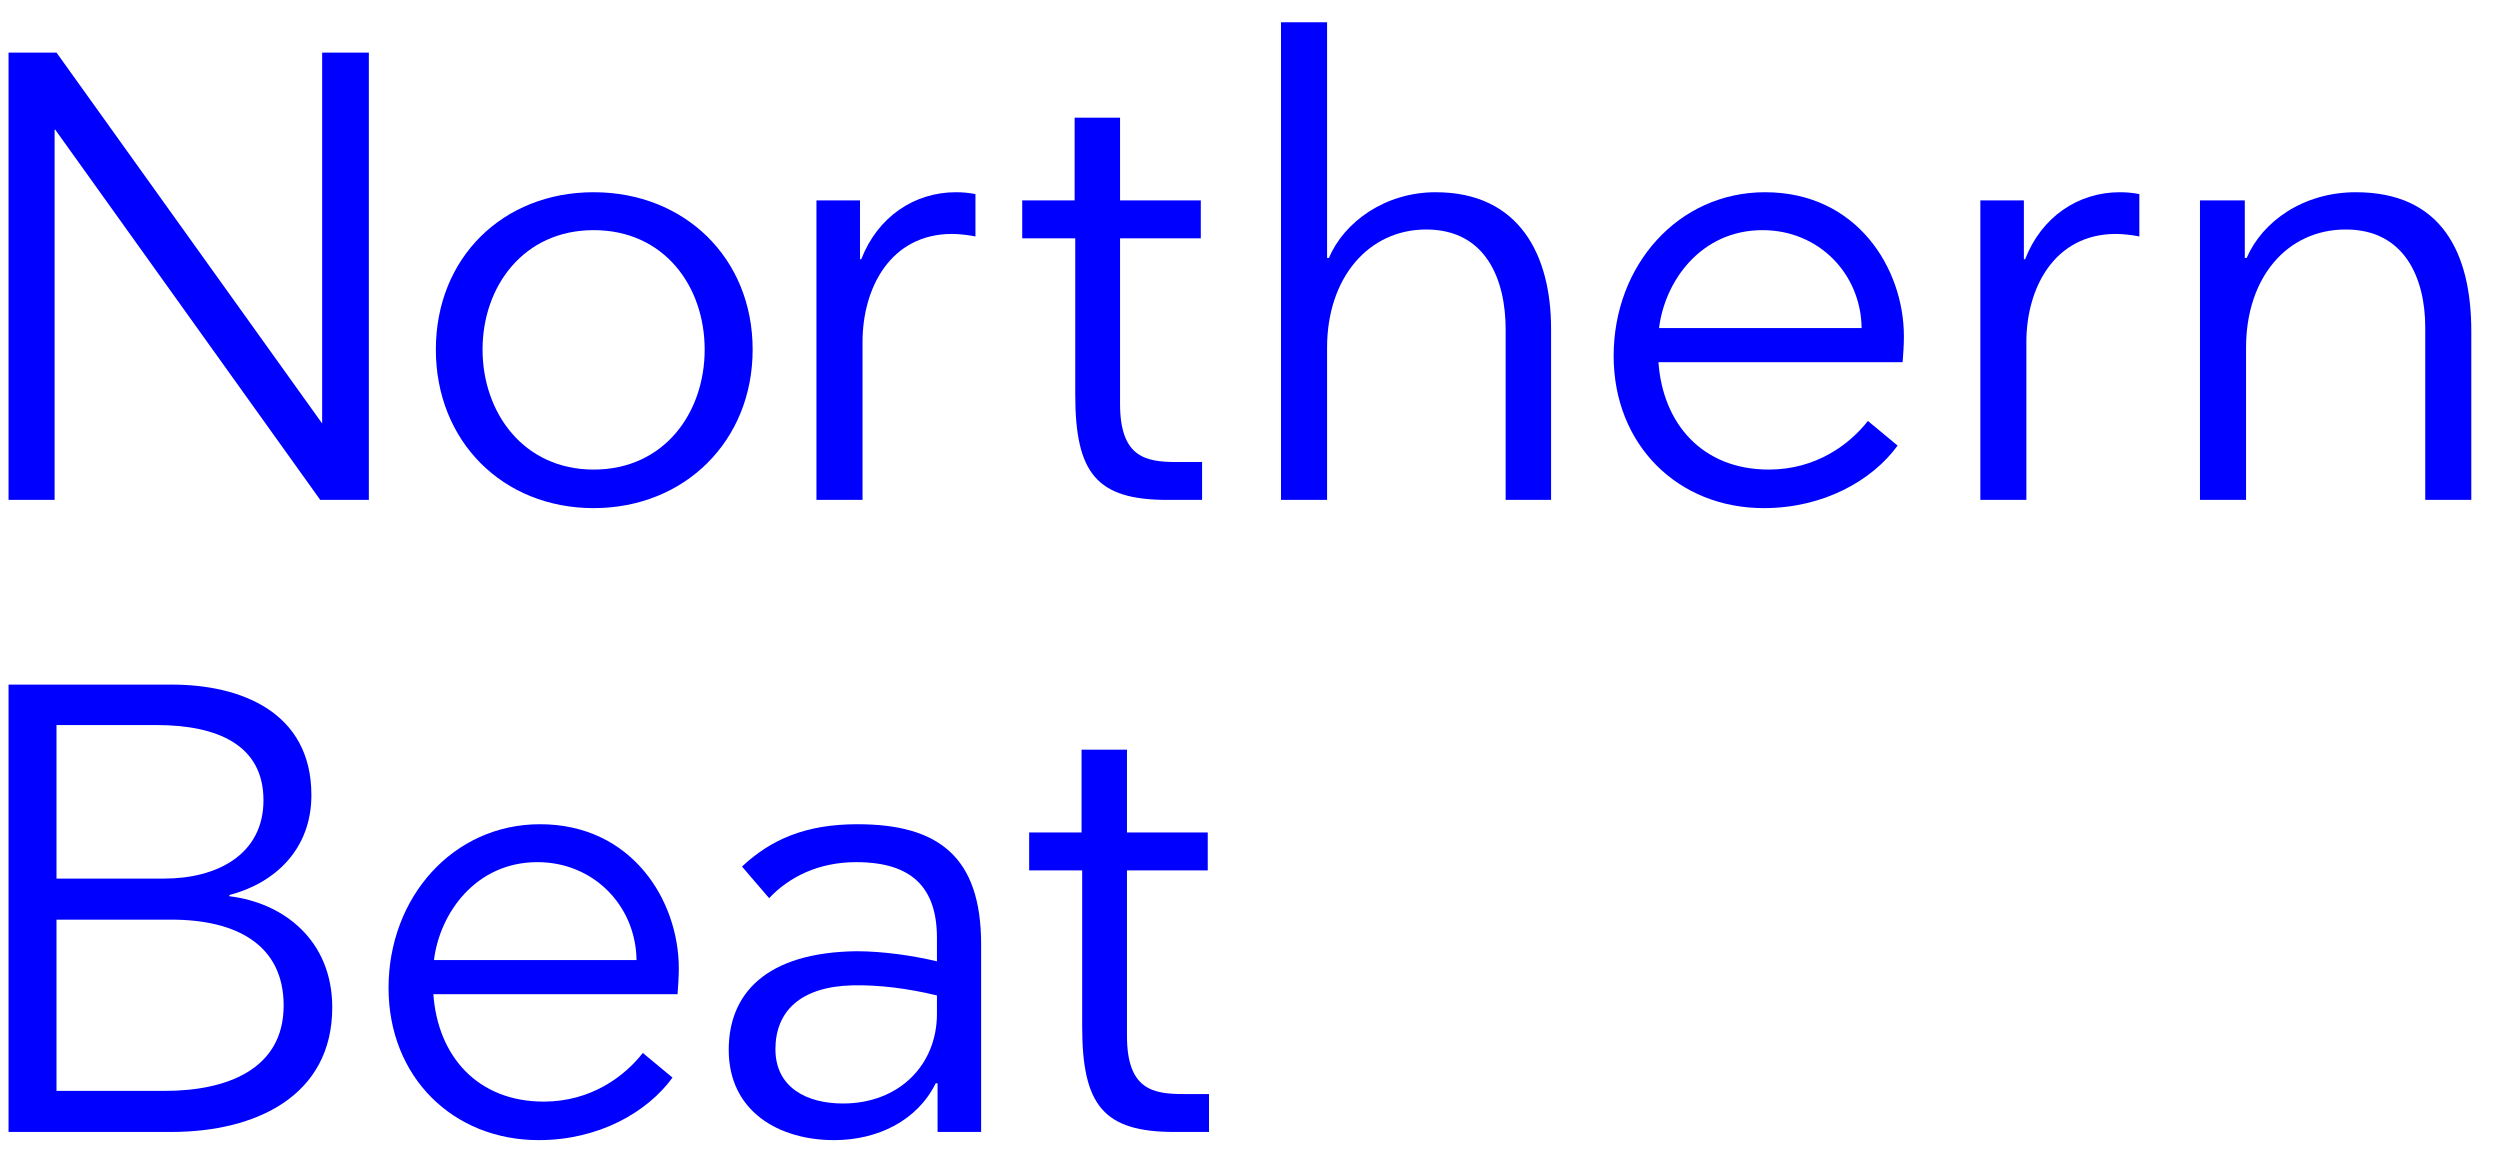
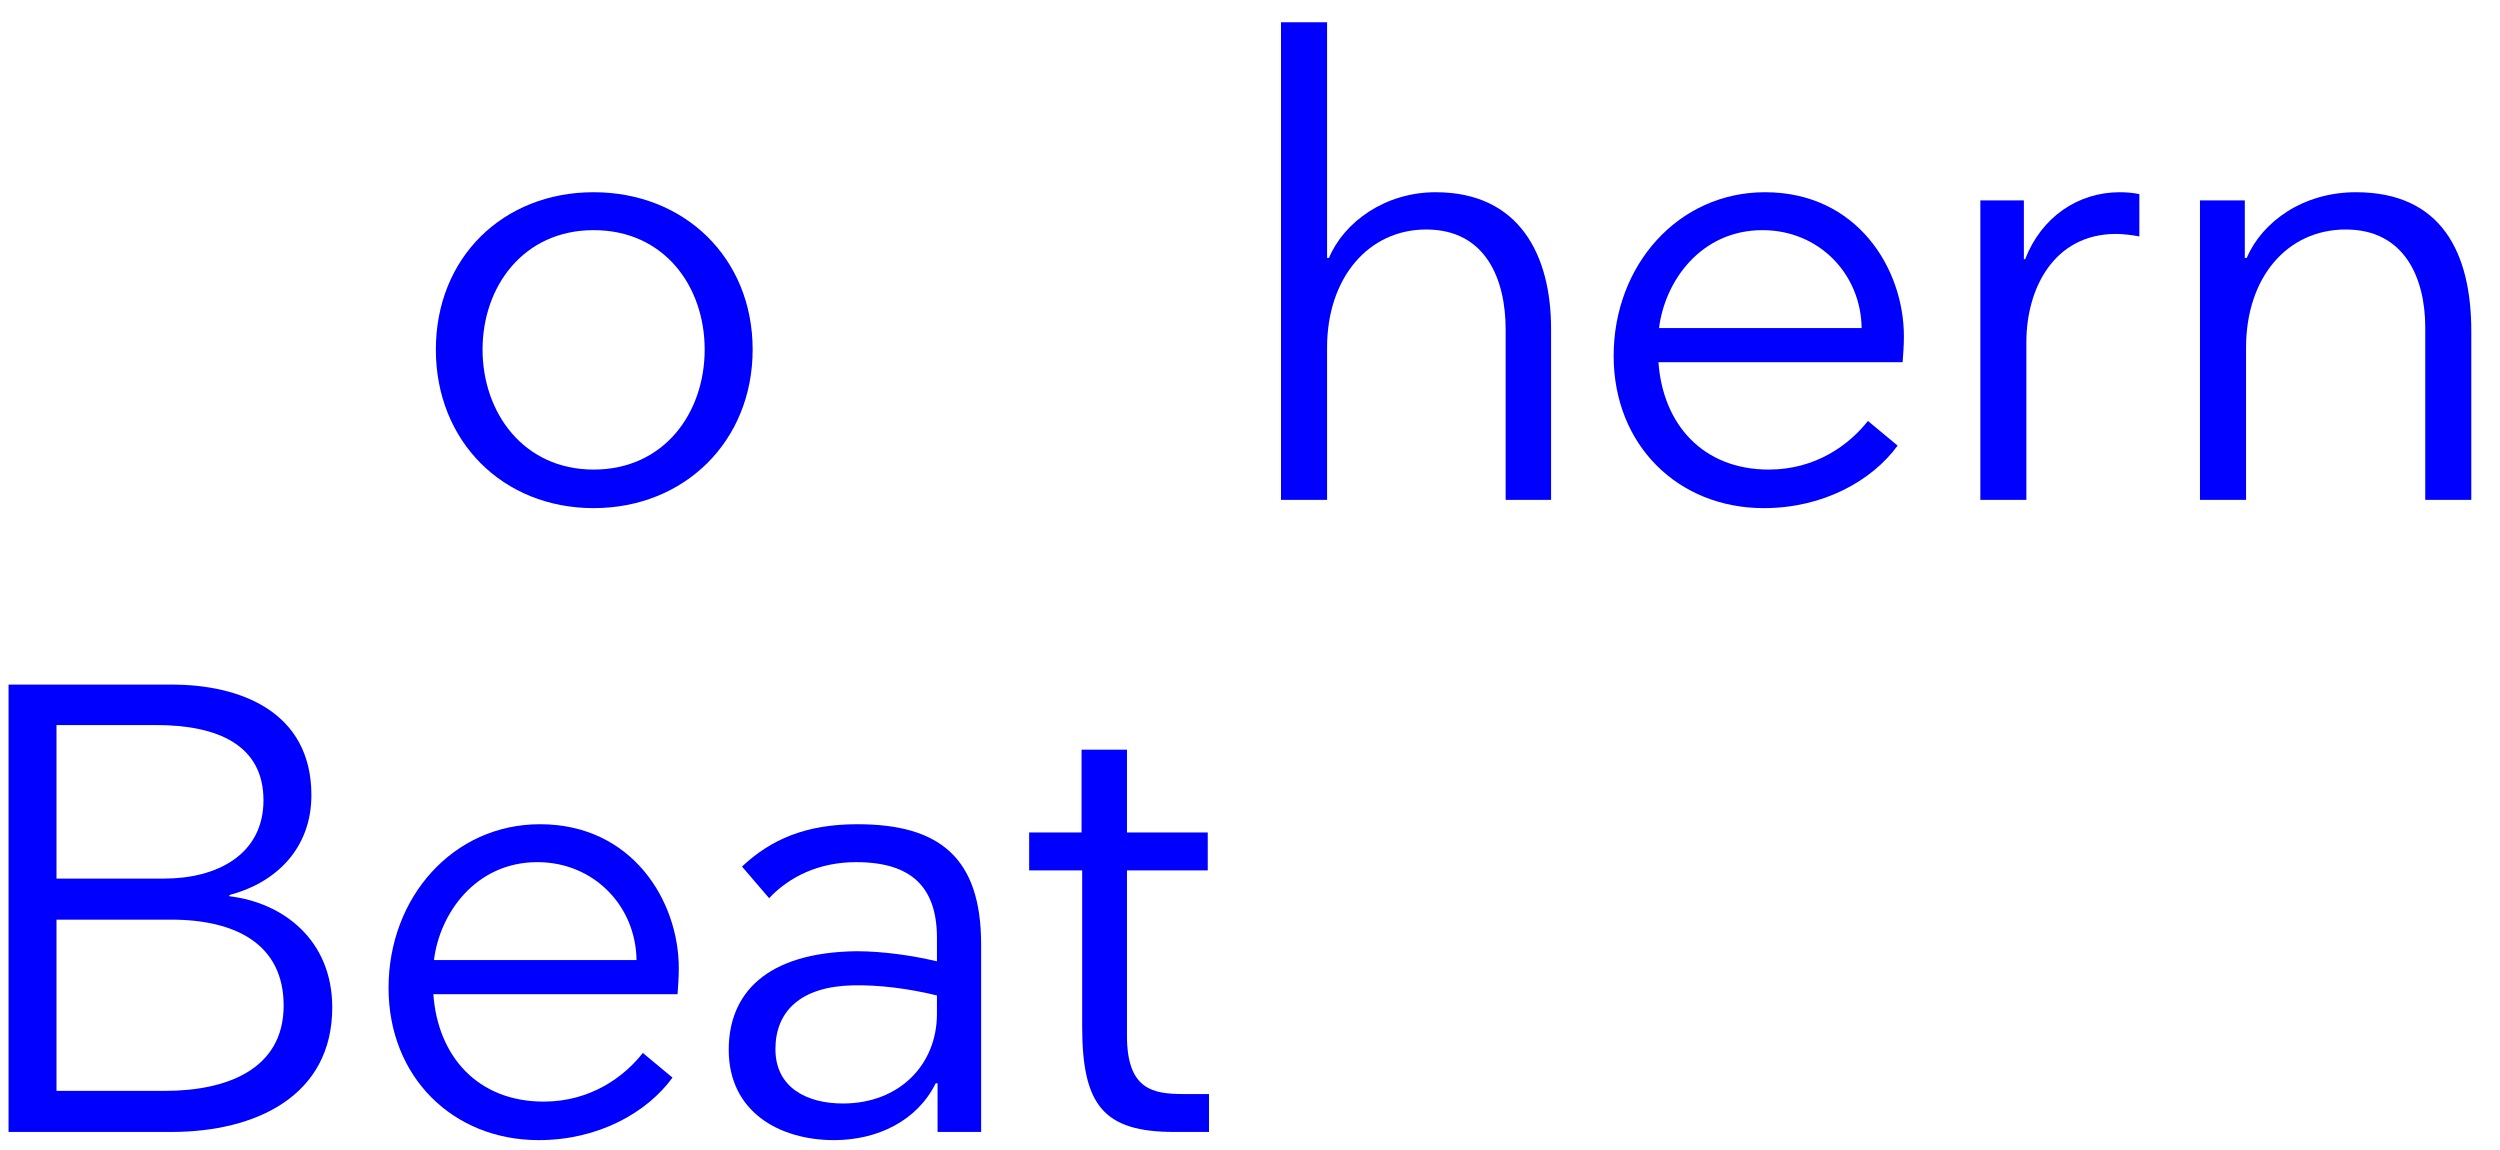
<svg xmlns="http://www.w3.org/2000/svg" width="100px" height="46px" viewBox="0 0 100 46" version="1.1">
  <title>Group</title>
  <g id="Page-1" stroke="none" stroke-width="1" fill="none" fill-rule="evenodd">
    <g id="Group" transform="translate(0.342, 0.891)" fill="#0000FF">
-       <polyline id="Fill-1" points="12.468 19.105 1.868 4.296 1.842 4.296 1.842 19.105 6.21724894e-15 19.105 6.21724894e-15 1.212 1.918 1.212 12.544 16.048 12.544 1.212 14.412 1.212 14.412 19.105 12.468 19.105" />
      <path d="M23.403,8.315 C20.601,8.315 18.96,10.564 18.96,13.091 C18.96,15.618 20.601,17.892 23.403,17.892 C26.229,17.892 27.845,15.618 27.845,13.091 C27.845,10.564 26.229,8.315 23.403,8.315 Z M23.403,19.434 C19.768,19.434 17.092,16.756 17.092,13.091 C17.092,9.426 19.768,6.798 23.403,6.798 C27.037,6.798 29.764,9.426 29.764,13.091 C29.764,16.756 27.037,19.434 23.403,19.434 L23.403,19.434 Z" id="Fill-2" />
-       <path d="M37.895,6.798 C38.172,6.798 38.424,6.823 38.676,6.873 L38.676,8.567 C38.424,8.517 38.046,8.466 37.743,8.466 C35.269,8.466 34.159,10.64 34.159,12.787 L34.159,19.105 L32.316,19.105 L32.316,7.126 L34.058,7.126 L34.058,9.477 L34.109,9.477 C34.765,7.784 36.228,6.798 37.895,6.798" id="Fill-3" />
-       <path d="M46.353,19.105 C43.526,19.105 42.668,18.044 42.668,14.886 L42.668,8.643 L40.547,8.643 L40.547,7.126 L42.643,7.126 L42.643,3.815 L44.46,3.815 L44.46,7.126 L47.69,7.126 L47.69,8.643 L44.46,8.643 L44.46,15.264 C44.46,17.412 45.495,17.59 46.731,17.59 L47.741,17.59 L47.741,19.105 L46.353,19.105" id="Fill-4" />
      <path d="M52.816,9.426 C53.422,7.986 55.063,6.798 57.082,6.798 C60.463,6.798 61.701,9.35 61.701,12.257 L61.701,19.105 L59.884,19.105 L59.884,12.282 C59.884,10.336 59.126,8.289 56.703,8.289 C54.407,8.289 52.741,10.21 52.741,13.016 L52.741,19.105 L50.898,19.105 L50.898,-1.59872116e-14 L52.741,-1.59872116e-14 L52.741,9.426 L52.816,9.426" id="Fill-5" />
      <path d="M70.16,8.315 C67.687,8.315 66.248,10.361 66.02,12.232 L74.123,12.232 C74.097,10.058 72.406,8.315 70.16,8.315 Z M65.996,13.596 C66.172,16.073 67.762,17.892 70.412,17.892 C72.305,17.892 73.643,16.881 74.375,15.947 L75.562,16.933 C74.551,18.322 72.608,19.434 70.21,19.434 C66.777,19.434 64.204,16.908 64.204,13.344 C64.204,9.729 66.777,6.798 70.26,6.798 C73.946,6.798 75.814,9.856 75.814,12.56 C75.814,12.914 75.788,13.268 75.763,13.596 L65.996,13.596 L65.996,13.596 Z" id="Fill-6" />
      <path d="M84.45,6.798 C84.727,6.798 84.98,6.823 85.232,6.873 L85.232,8.567 C84.98,8.517 84.601,8.466 84.298,8.466 C81.825,8.466 80.713,10.64 80.713,12.787 L80.713,19.105 L78.872,19.105 L78.872,7.126 L80.613,7.126 L80.613,9.477 L80.664,9.477 C81.319,7.784 82.784,6.798 84.45,6.798" id="Fill-7" />
      <path d="M93.892,6.798 C97.324,6.798 98.51,9.224 98.51,12.359 L98.51,19.105 L96.668,19.105 L96.668,12.207 C96.668,10.26 95.86,8.289 93.488,8.289 C91.14,8.289 89.5,10.21 89.5,13.016 L89.5,19.105 L87.657,19.105 L87.657,7.126 L89.45,7.126 L89.45,9.426 L89.525,9.426 C90.156,7.961 91.796,6.798 93.892,6.798" id="Fill-8" />
      <path d="M6.512,35.895 L1.918,35.895 L1.918,42.744 L6.26,42.744 C8.683,42.744 11.004,41.91 11.004,39.332 C11.004,36.88 9.087,35.895 6.512,35.895 Z M5.906,28.111 L1.918,28.111 L1.918,34.252 L6.235,34.252 C8.304,34.252 10.197,33.316 10.197,31.118 C10.197,28.92 8.379,28.111 5.906,28.111 Z M6.512,44.387 L8.8817842e-16,44.387 L8.8817842e-16,26.493 L6.537,26.493 C9.237,26.493 12.114,27.554 12.114,30.915 C12.114,33.064 10.676,34.429 8.834,34.909 L8.834,34.959 C10.979,35.213 12.948,36.703 12.948,39.407 C12.948,42.946 9.894,44.387 6.512,44.387 L6.512,44.387 Z" id="Fill-9" />
      <path d="M21.156,33.595 C18.683,33.595 17.244,35.642 17.017,37.512 L25.119,37.512 C25.093,35.339 23.402,33.595 21.156,33.595 Z M16.992,38.877 C17.169,41.354 18.758,43.173 21.408,43.173 C23.301,43.173 24.639,42.162 25.371,41.227 L26.558,42.213 C25.547,43.603 23.604,44.714 21.206,44.714 C17.774,44.714 15.2,42.188 15.2,38.624 C15.2,35.01 17.774,32.078 21.257,32.078 C24.942,32.078 26.81,35.136 26.81,37.841 C26.81,38.194 26.784,38.548 26.76,38.877 L16.992,38.877 L16.992,38.877 Z" id="Fill-10" />
      <path d="M37.136,38.927 C36.001,38.65 34.815,38.498 33.755,38.523 C31.684,38.573 30.675,39.559 30.675,41.076 C30.675,42.617 31.938,43.249 33.376,43.249 C35.622,43.249 37.136,41.708 37.136,39.661 L37.136,38.927 Z M37.161,44.387 L37.161,42.44 L37.086,42.44 C36.354,43.932 34.764,44.714 33.023,44.714 C30.826,44.714 28.807,43.578 28.807,41.101 C28.807,38.877 30.271,37.209 33.906,37.158 C34.992,37.158 36.178,37.335 37.136,37.562 L37.136,36.628 C37.136,34.606 36.127,33.595 33.906,33.595 C32.417,33.595 31.23,34.176 30.423,35.036 L29.338,33.771 C30.498,32.685 31.886,32.078 33.956,32.078 C37.212,32.078 38.903,33.393 38.903,36.88 L38.903,44.387 L37.161,44.387 L37.161,44.387 Z" id="Fill-11" />
      <path d="M46.63,44.387 C43.803,44.387 42.945,43.325 42.945,40.166 L42.945,33.924 L40.824,33.924 L40.824,32.407 L42.92,32.407 L42.92,29.097 L44.737,29.097 L44.737,32.407 L47.968,32.407 L47.968,33.924 L44.737,33.924 L44.737,40.545 C44.737,42.694 45.772,42.871 47.009,42.871 L48.018,42.871 L48.018,44.387 L46.63,44.387" id="Fill-12" />
    </g>
  </g>
</svg>